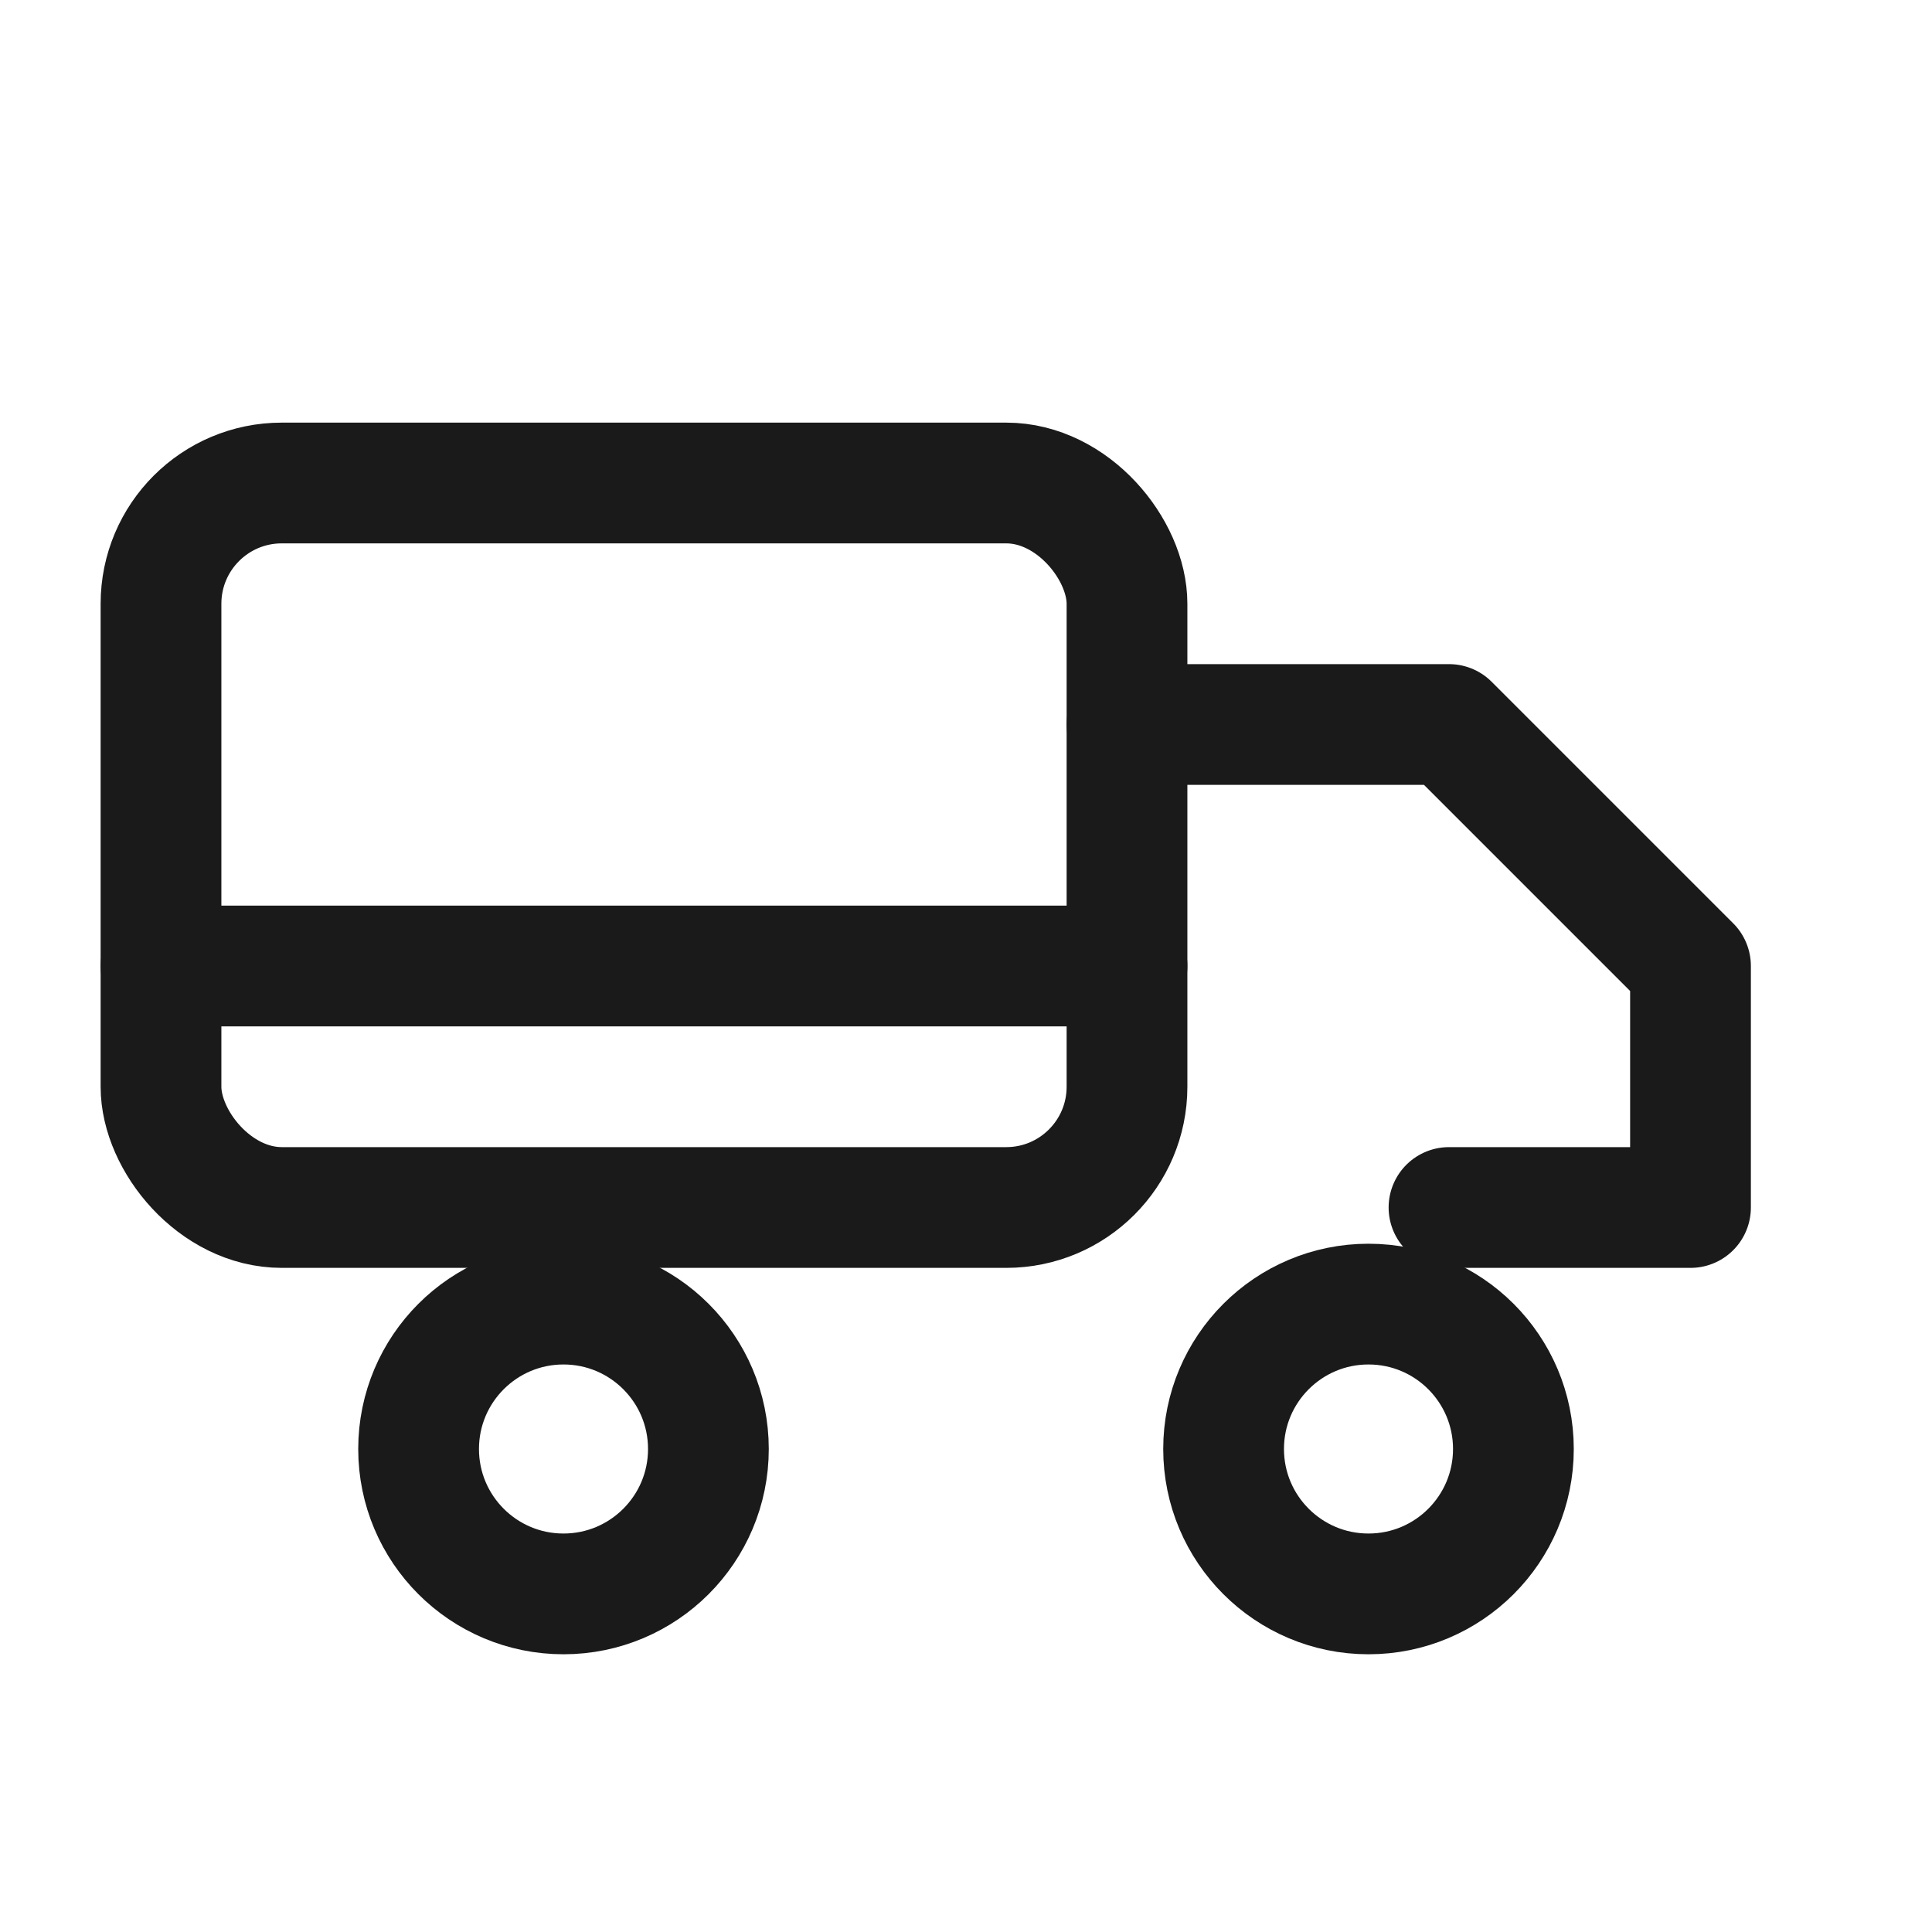
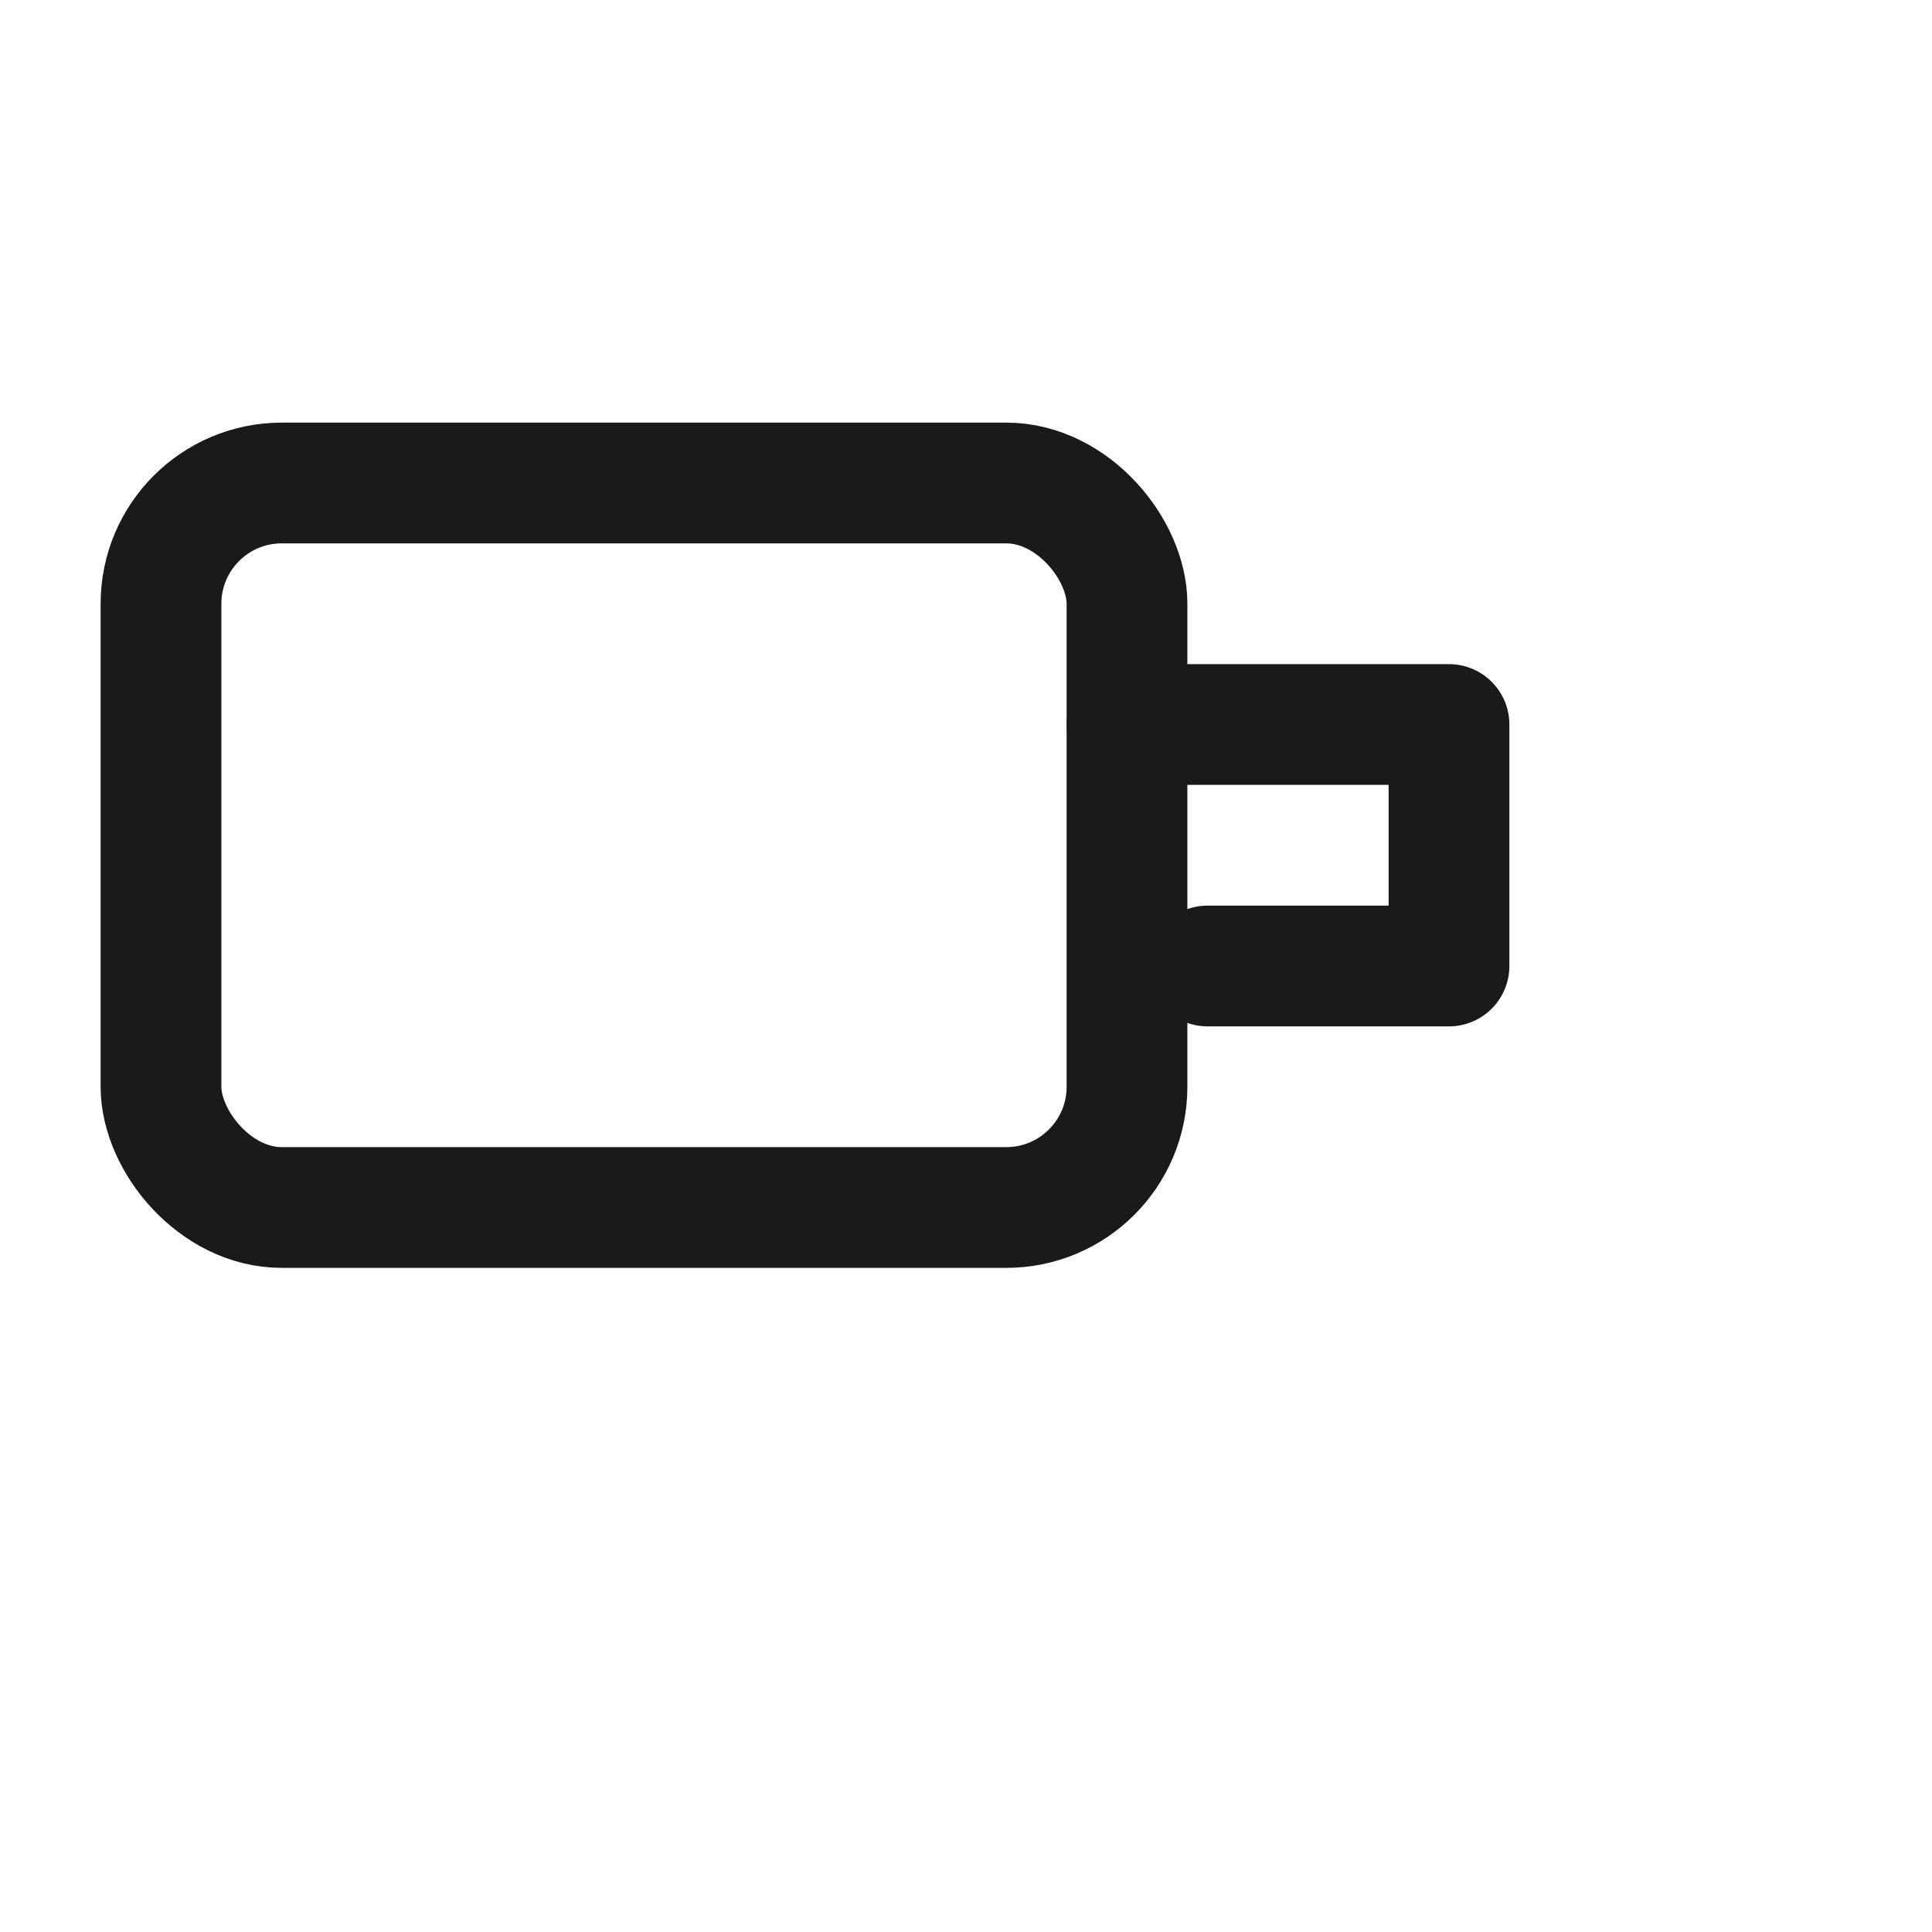
<svg xmlns="http://www.w3.org/2000/svg" stroke-linejoin="round" stroke-linecap="round" stroke-width="1.5" stroke="#1a1a1a" fill="none" viewBox="0 0 24 24" height="26" width="26">
  <rect rx="1.5" height="9" width="12" y="6" x="2" />
-   <path d="M14 9h4l3 3v3h-3" />
-   <circle r="1.8" cy="18" cx="7" />
-   <circle r="1.8" cy="18" cx="17" />
-   <path d="M2 12h12" />
+   <path d="M14 9h4v3h-3" />
</svg>